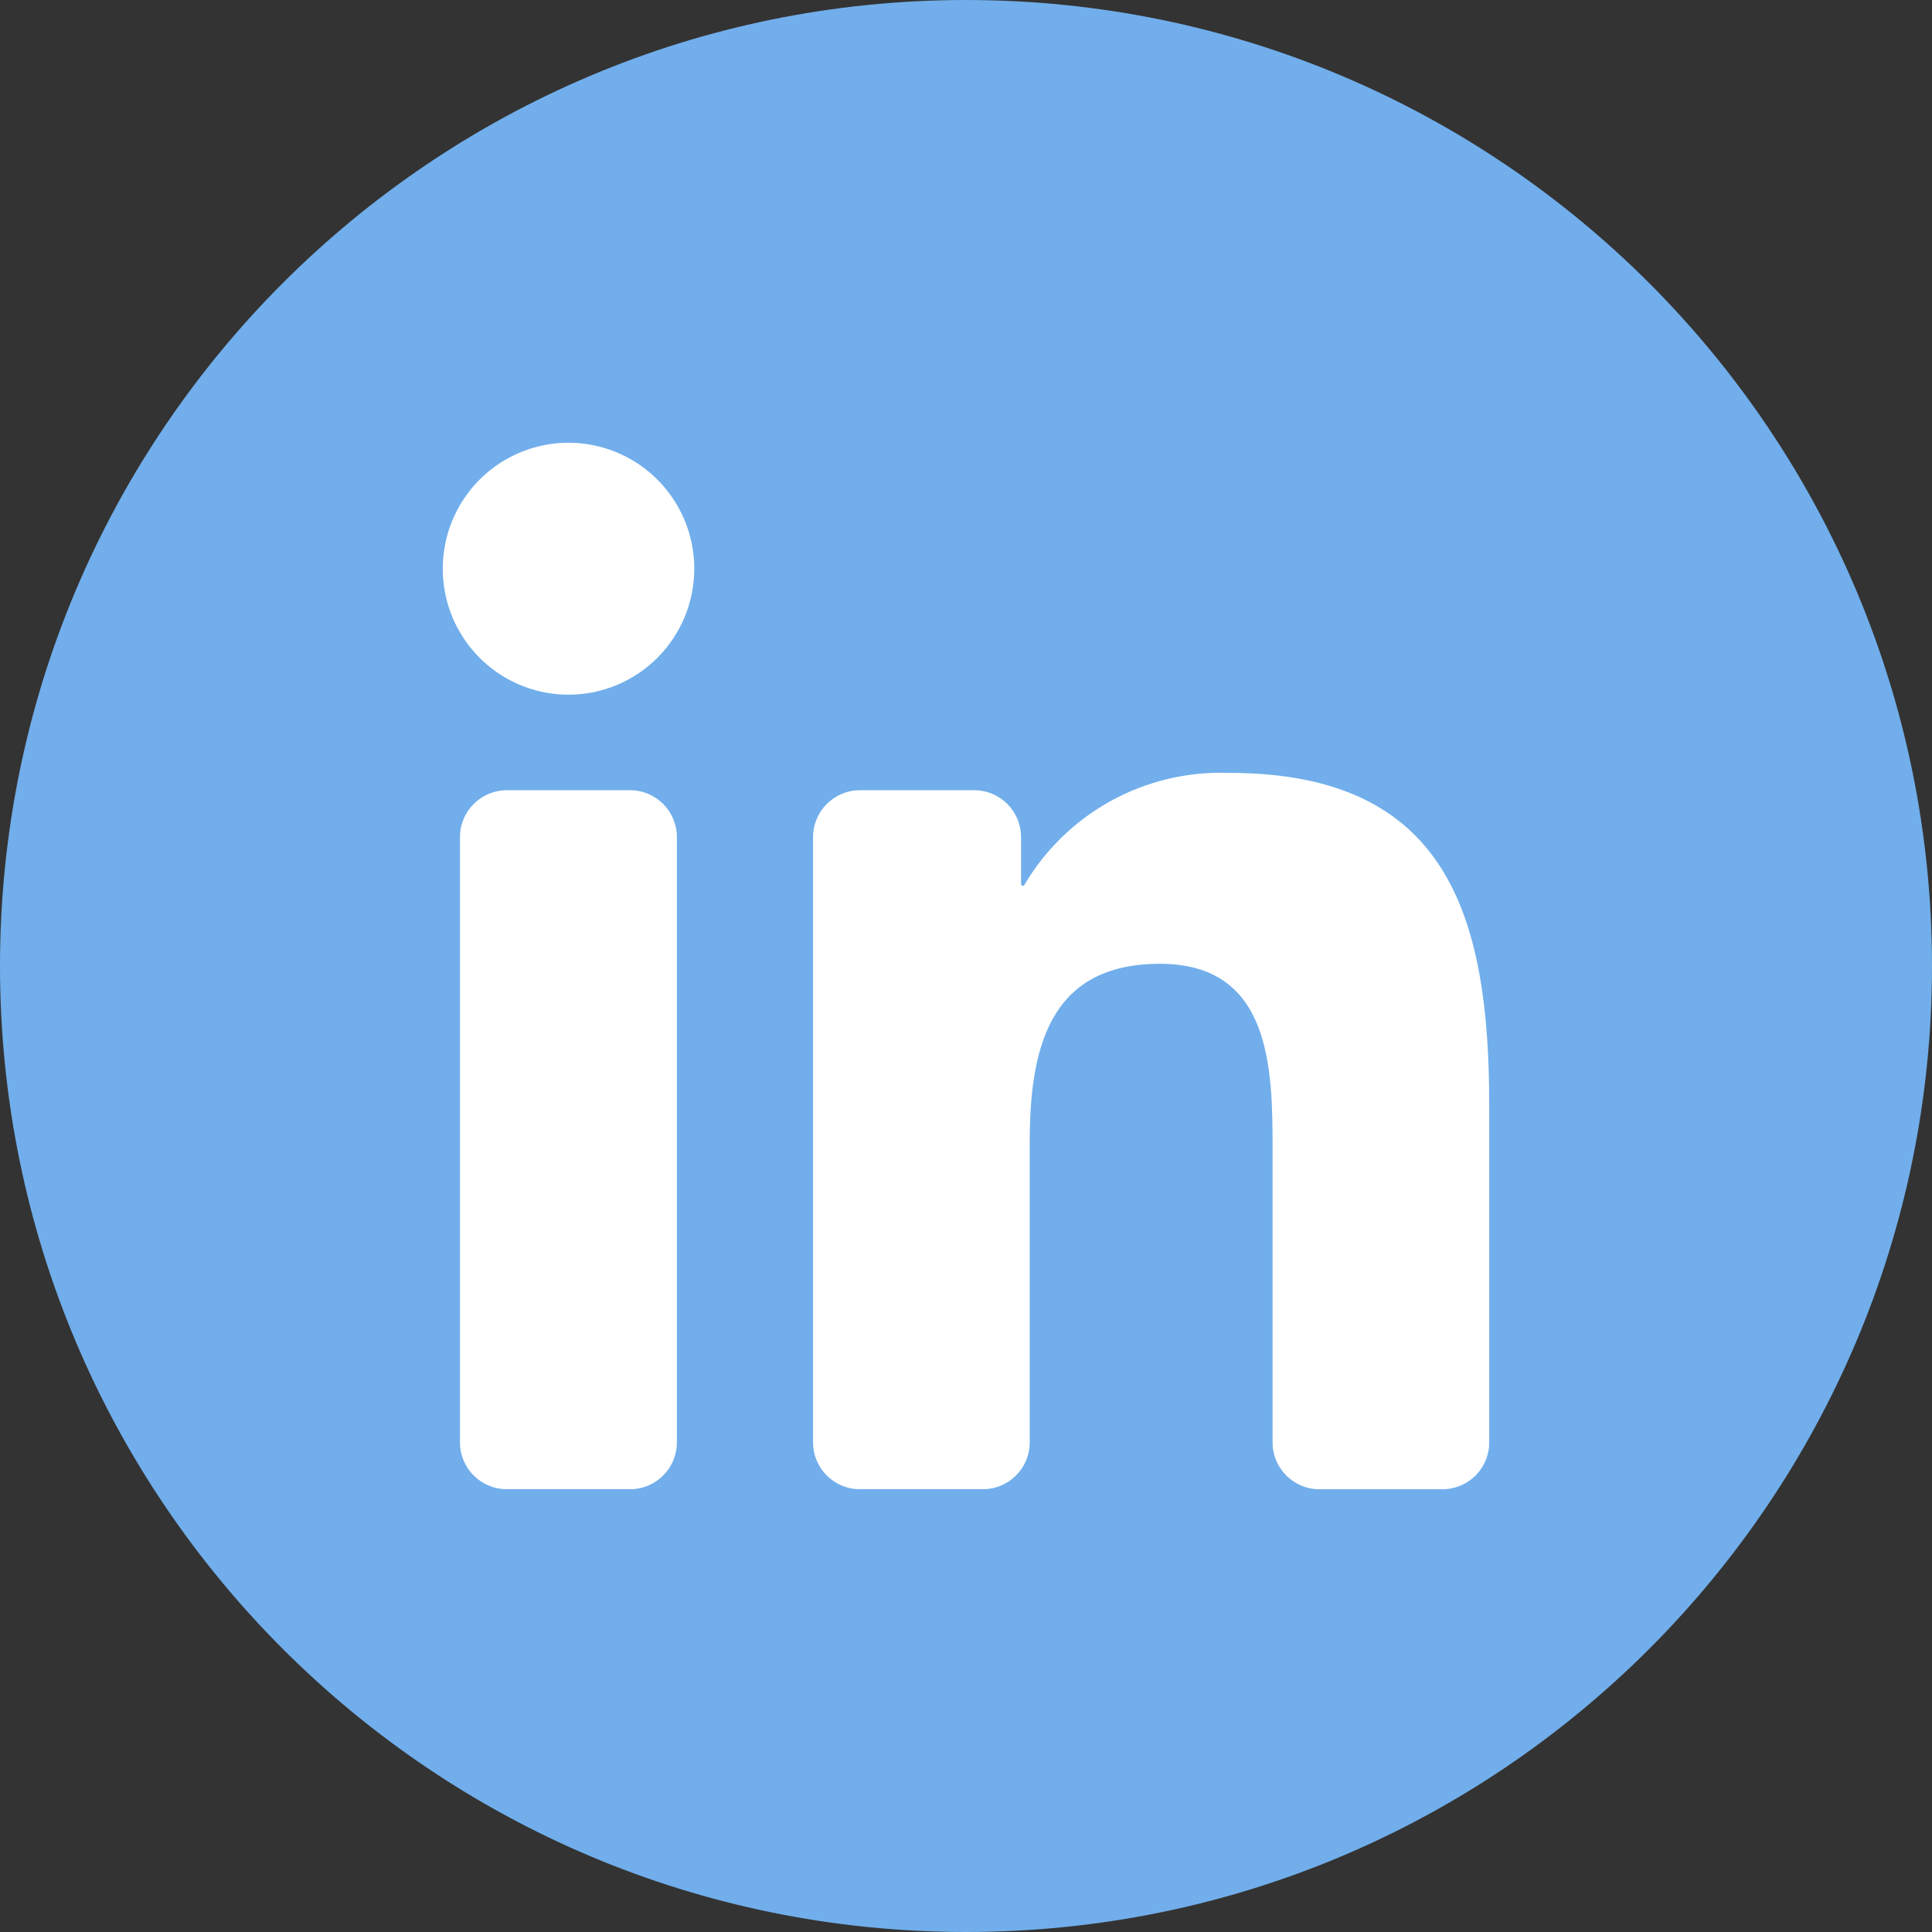
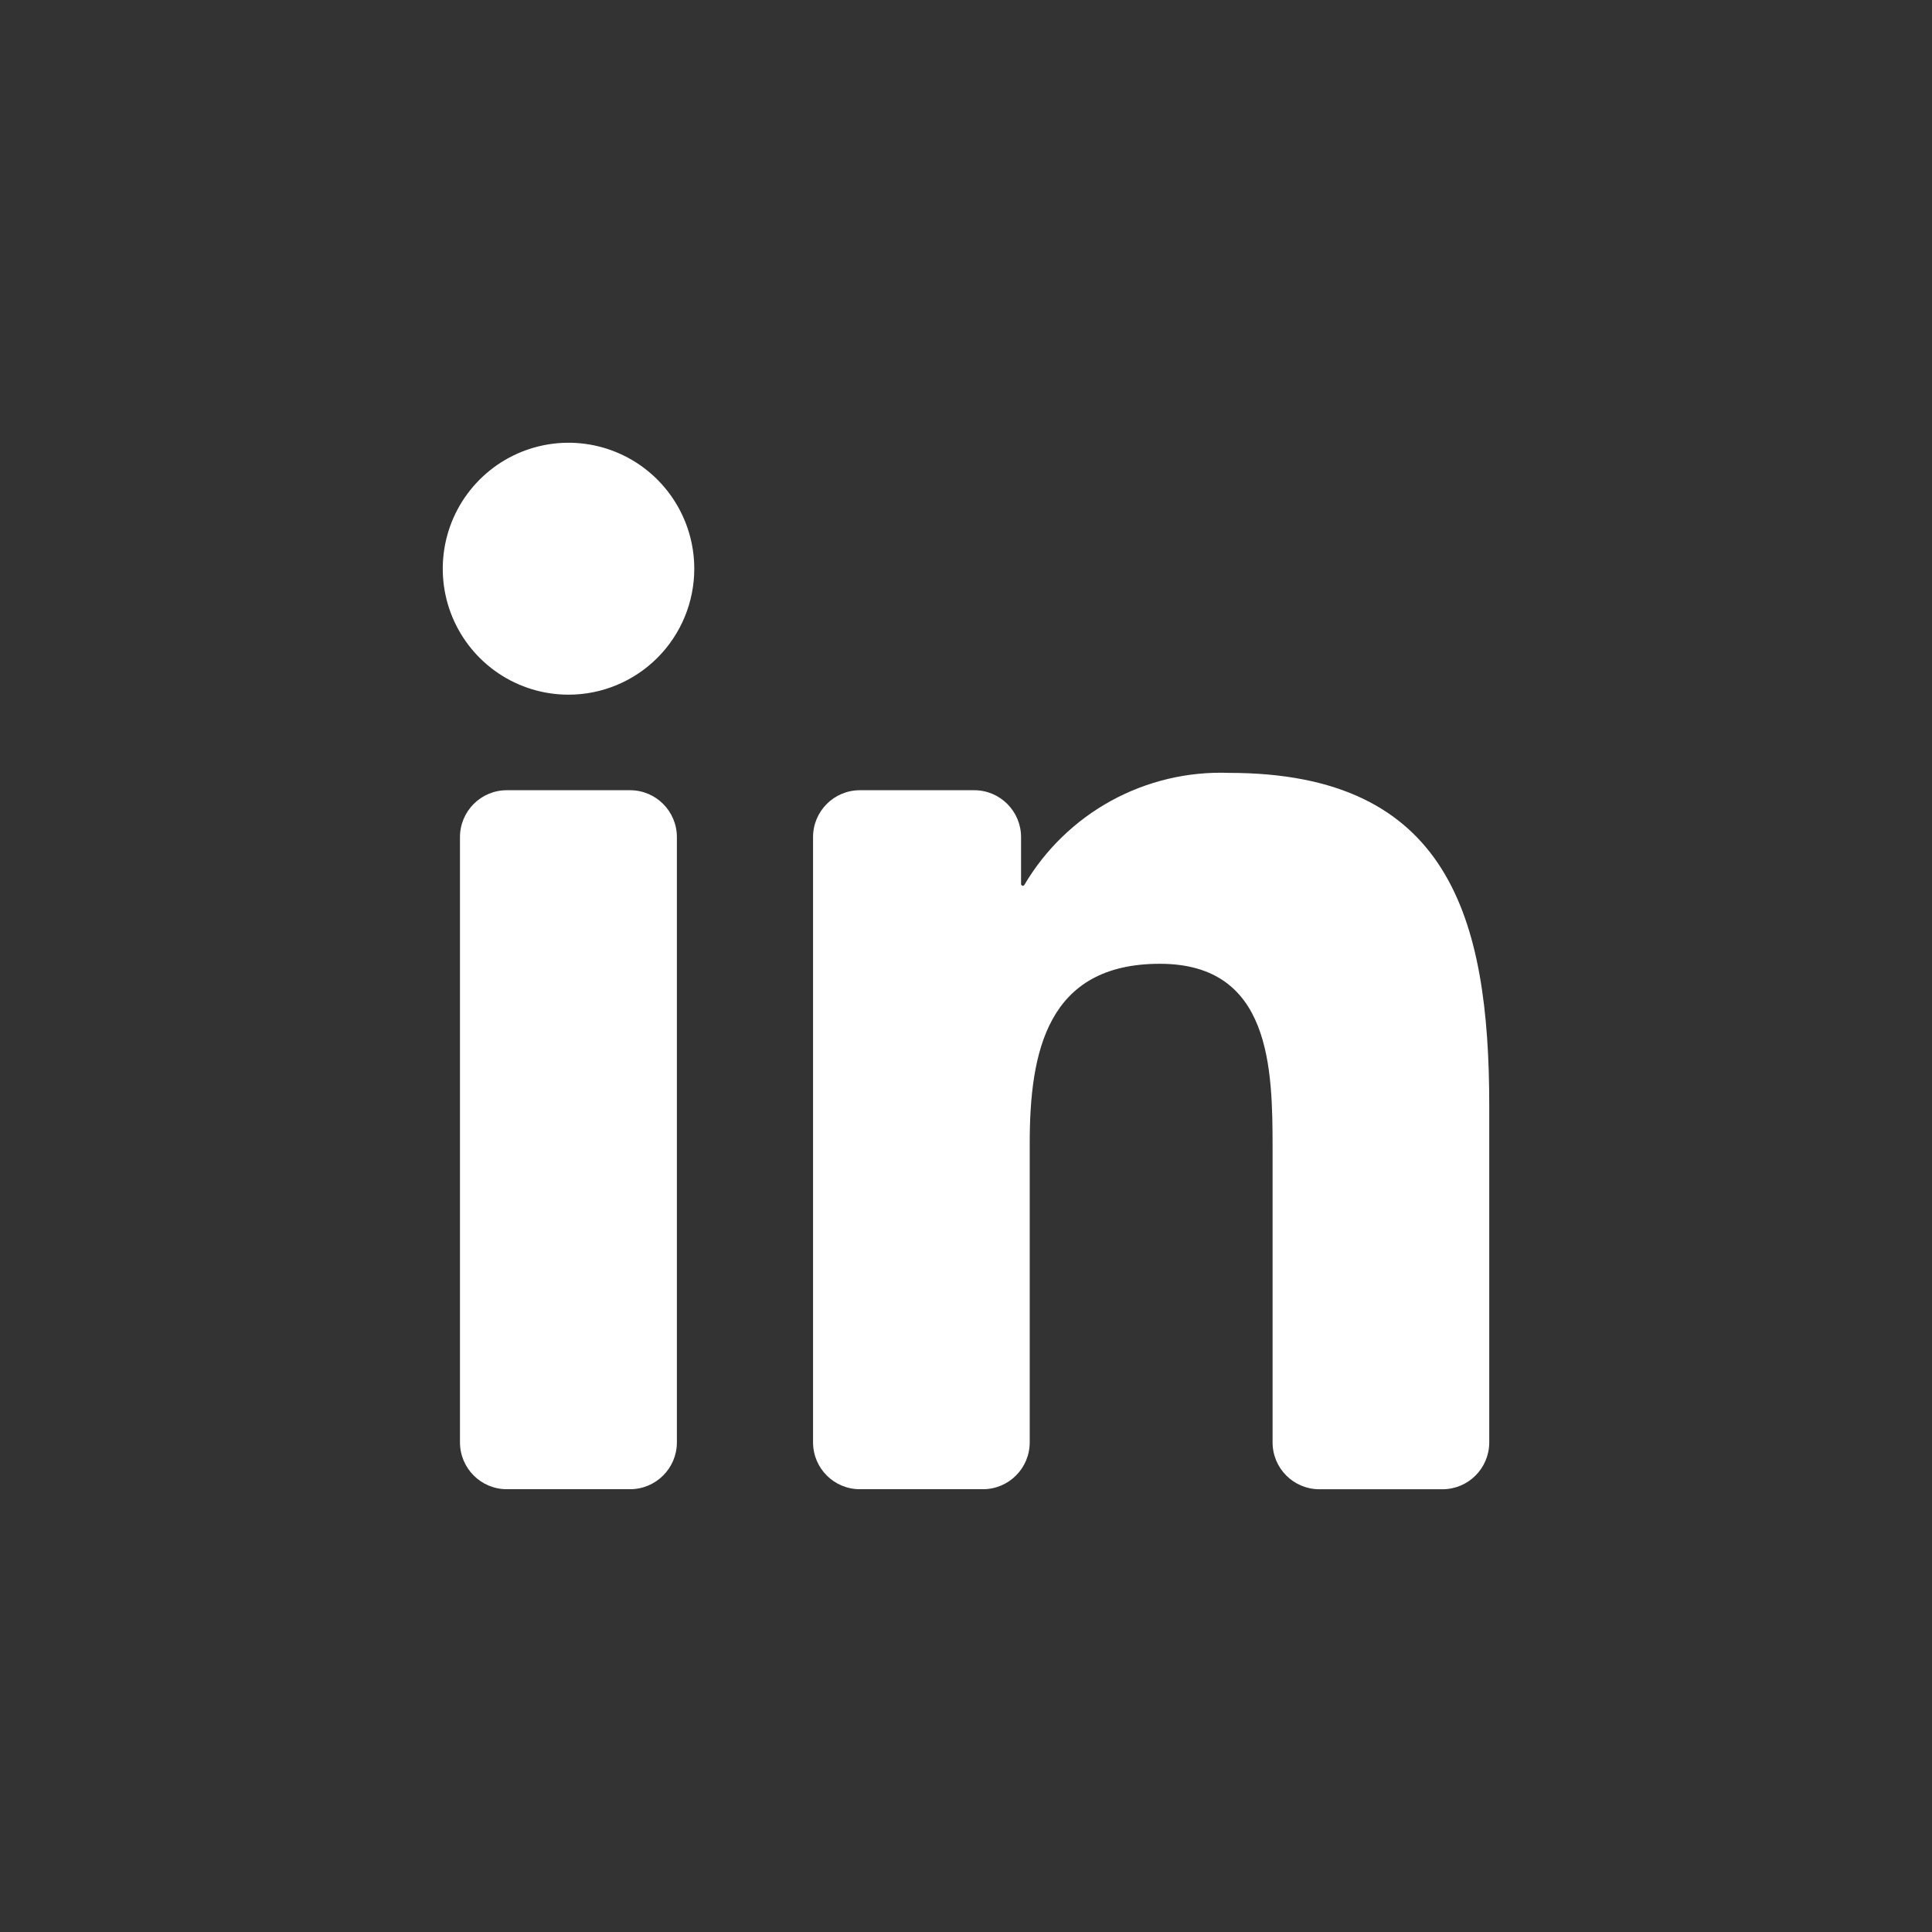
<svg xmlns="http://www.w3.org/2000/svg" width="48" height="48" viewBox="0 0 48 48" fill="none">
  <rect x="0" y="0" width="48" height="48" fill="#333333" stroke="none" />
-   <path fill-rule="evenodd" clip-rule="evenodd" d="M0 24C0 10.745 10.745 0 24 0C37.255 0 48 10.745 48 24C48 37.255 37.255 48 24 48C10.745 48 0 37.255 0 24Z" fill="#71AEEB" />
  <path d="M37 35.836C37 36.479 36.479 37 35.837 37H32.779C32.137 37 31.617 36.479 31.617 35.836V28.553C31.617 26.539 31.581 23.945 28.816 23.945C26.012 23.945 25.583 26.14 25.583 28.405V35.835C25.583 36.478 25.063 36.999 24.421 36.999H21.363C20.72 36.999 20.2 36.478 20.2 35.835V20.798C20.2 20.155 20.72 19.633 21.363 19.633H24.205C24.847 19.633 25.368 20.155 25.368 20.798V21.963C25.368 21.987 25.388 22.007 25.412 22.007C25.428 22.007 25.442 21.999 25.45 21.985C25.967 21.109 26.71 20.388 27.6 19.898C28.498 19.405 29.513 19.164 30.537 19.202C35.994 19.202 37 22.797 37 27.474V35.836ZM14.125 17.259C13.507 17.259 12.903 17.076 12.389 16.732C11.875 16.388 11.475 15.899 11.238 15.328C11.001 14.756 10.94 14.127 11.06 13.52C11.18 12.912 11.478 12.355 11.915 11.917C12.352 11.479 12.909 11.181 13.515 11.06C14.121 10.939 14.749 11.001 15.32 11.238C15.891 11.475 16.379 11.876 16.722 12.391C17.066 12.905 17.249 13.511 17.249 14.13C17.249 14.96 16.92 15.755 16.334 16.342C15.748 16.929 14.954 17.259 14.125 17.259ZM16.817 35.835C16.817 36.478 16.296 36.999 15.654 36.999H12.591C11.948 36.999 11.428 36.478 11.428 35.835V20.798C11.428 20.155 11.948 19.633 12.591 19.633H15.655C16.297 19.633 16.817 20.155 16.817 20.798L16.817 35.835Z" fill="white" />
</svg>